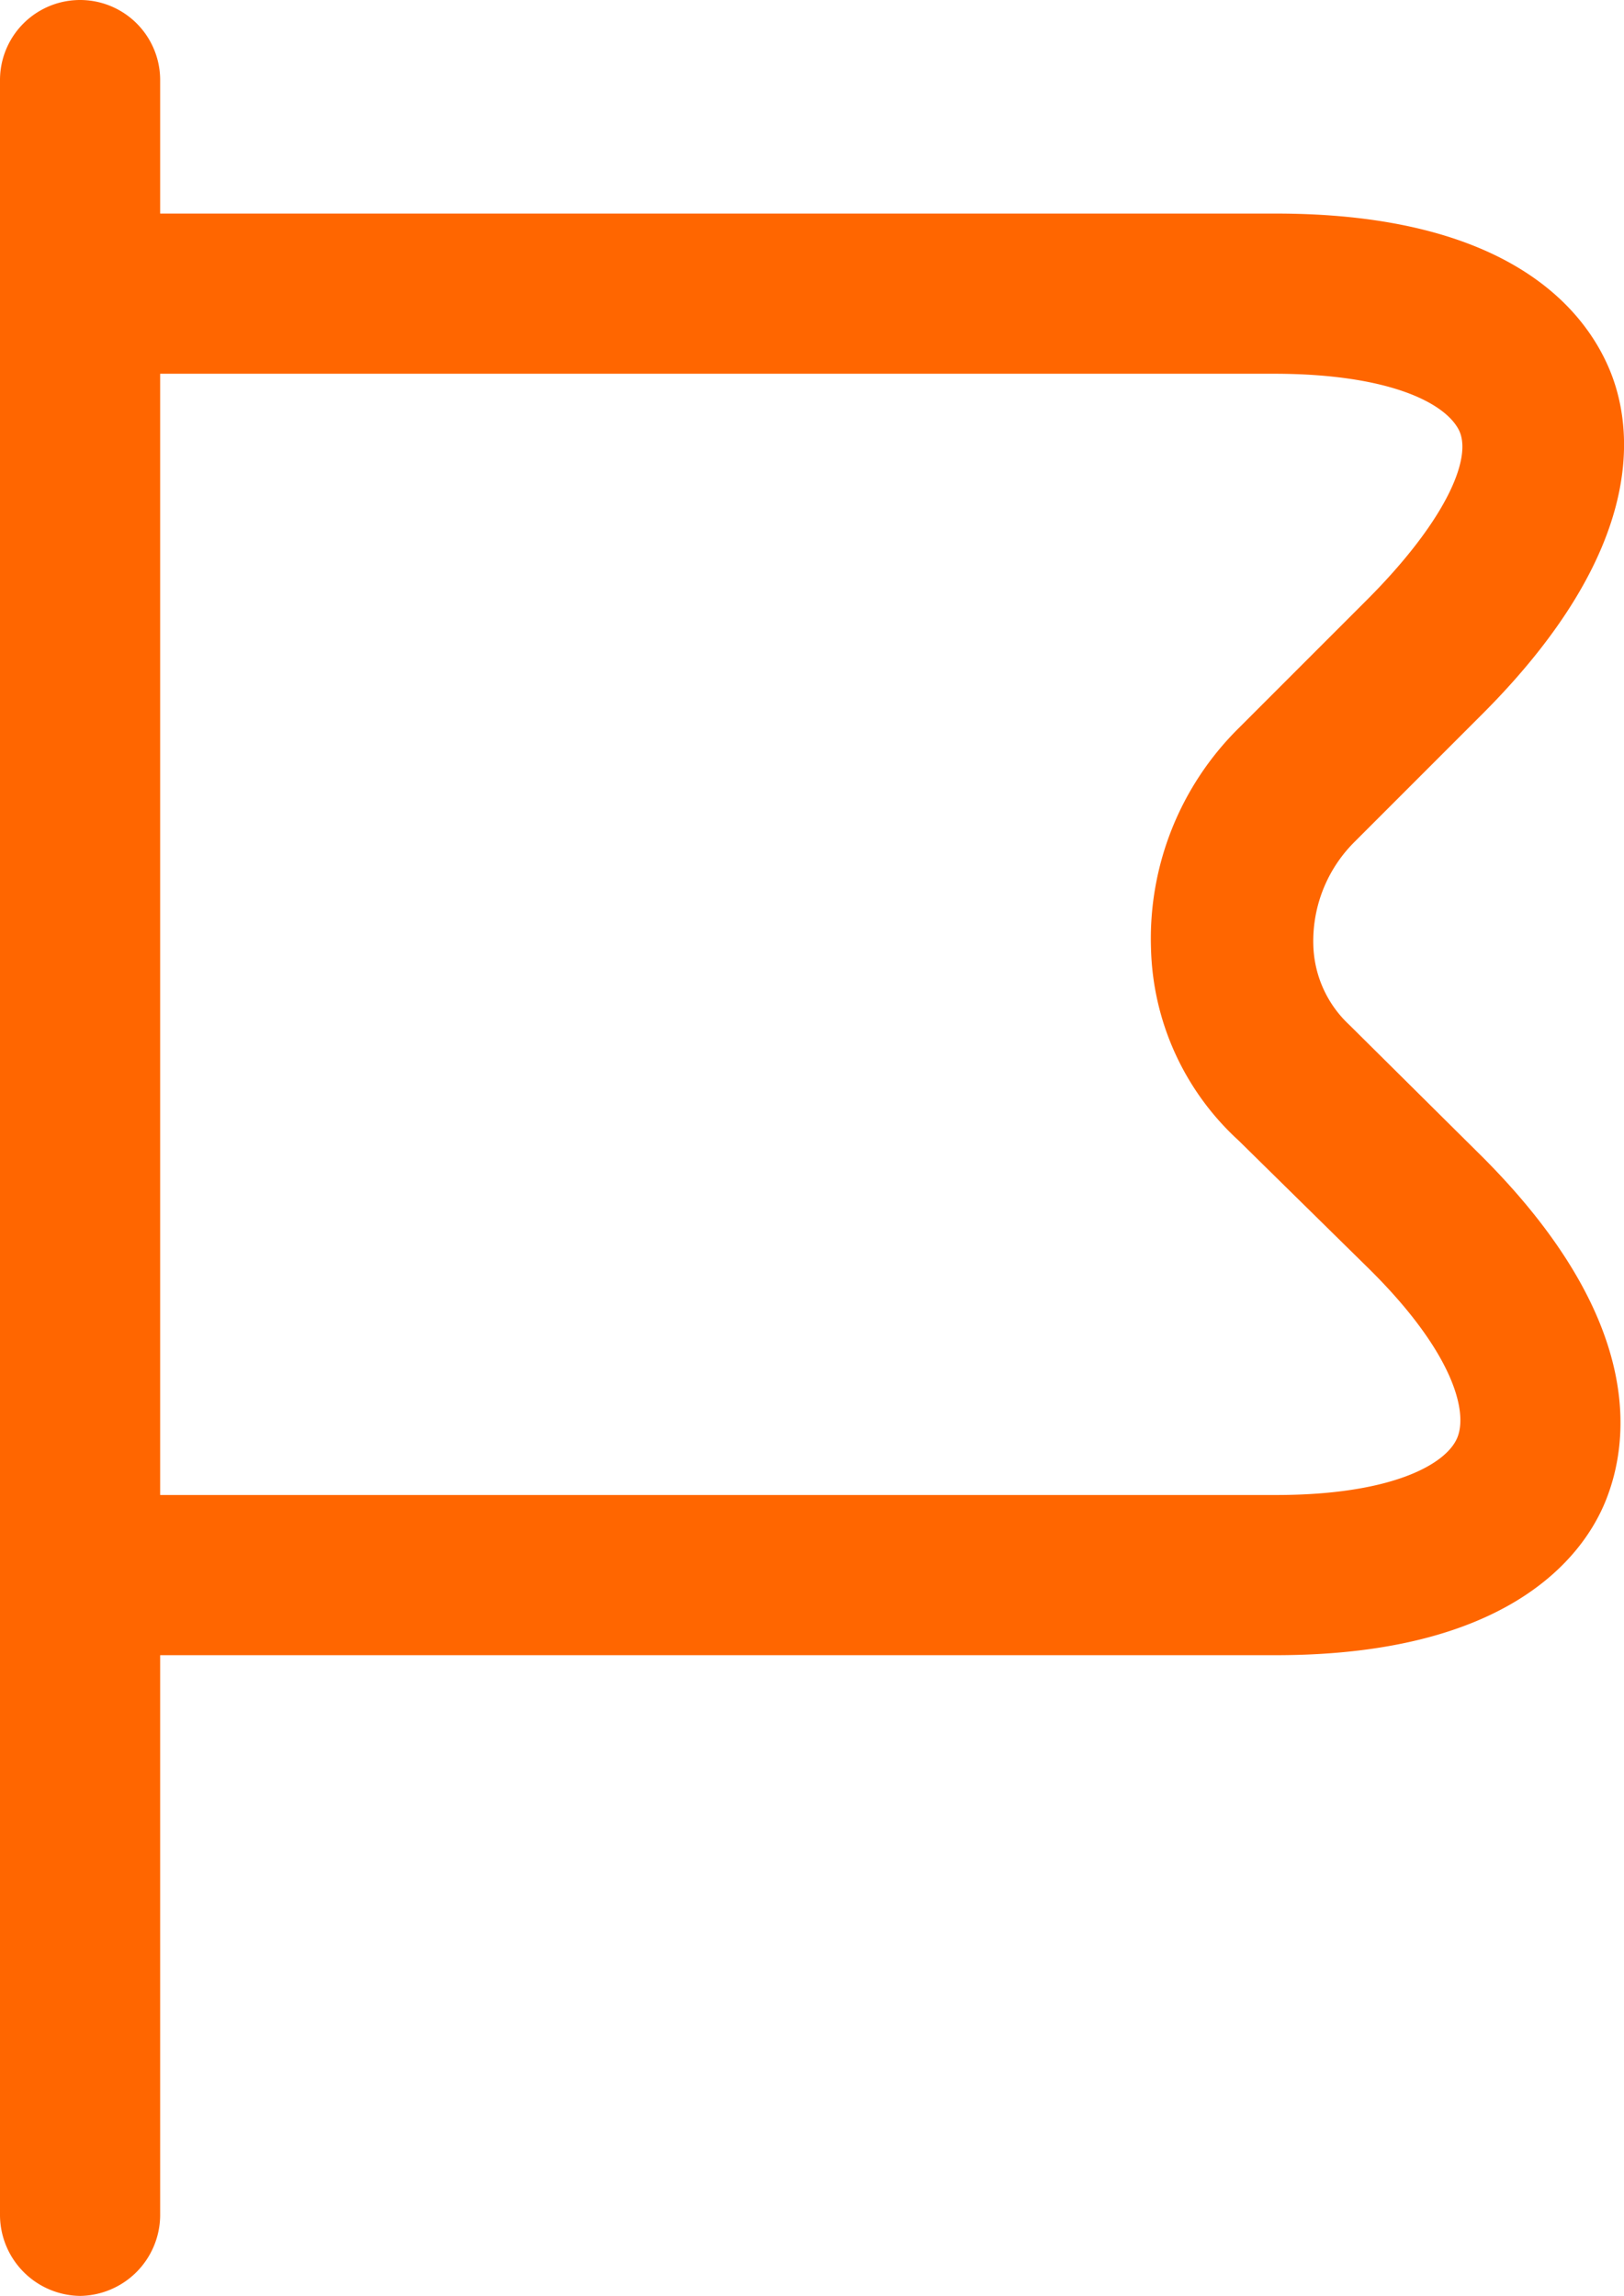
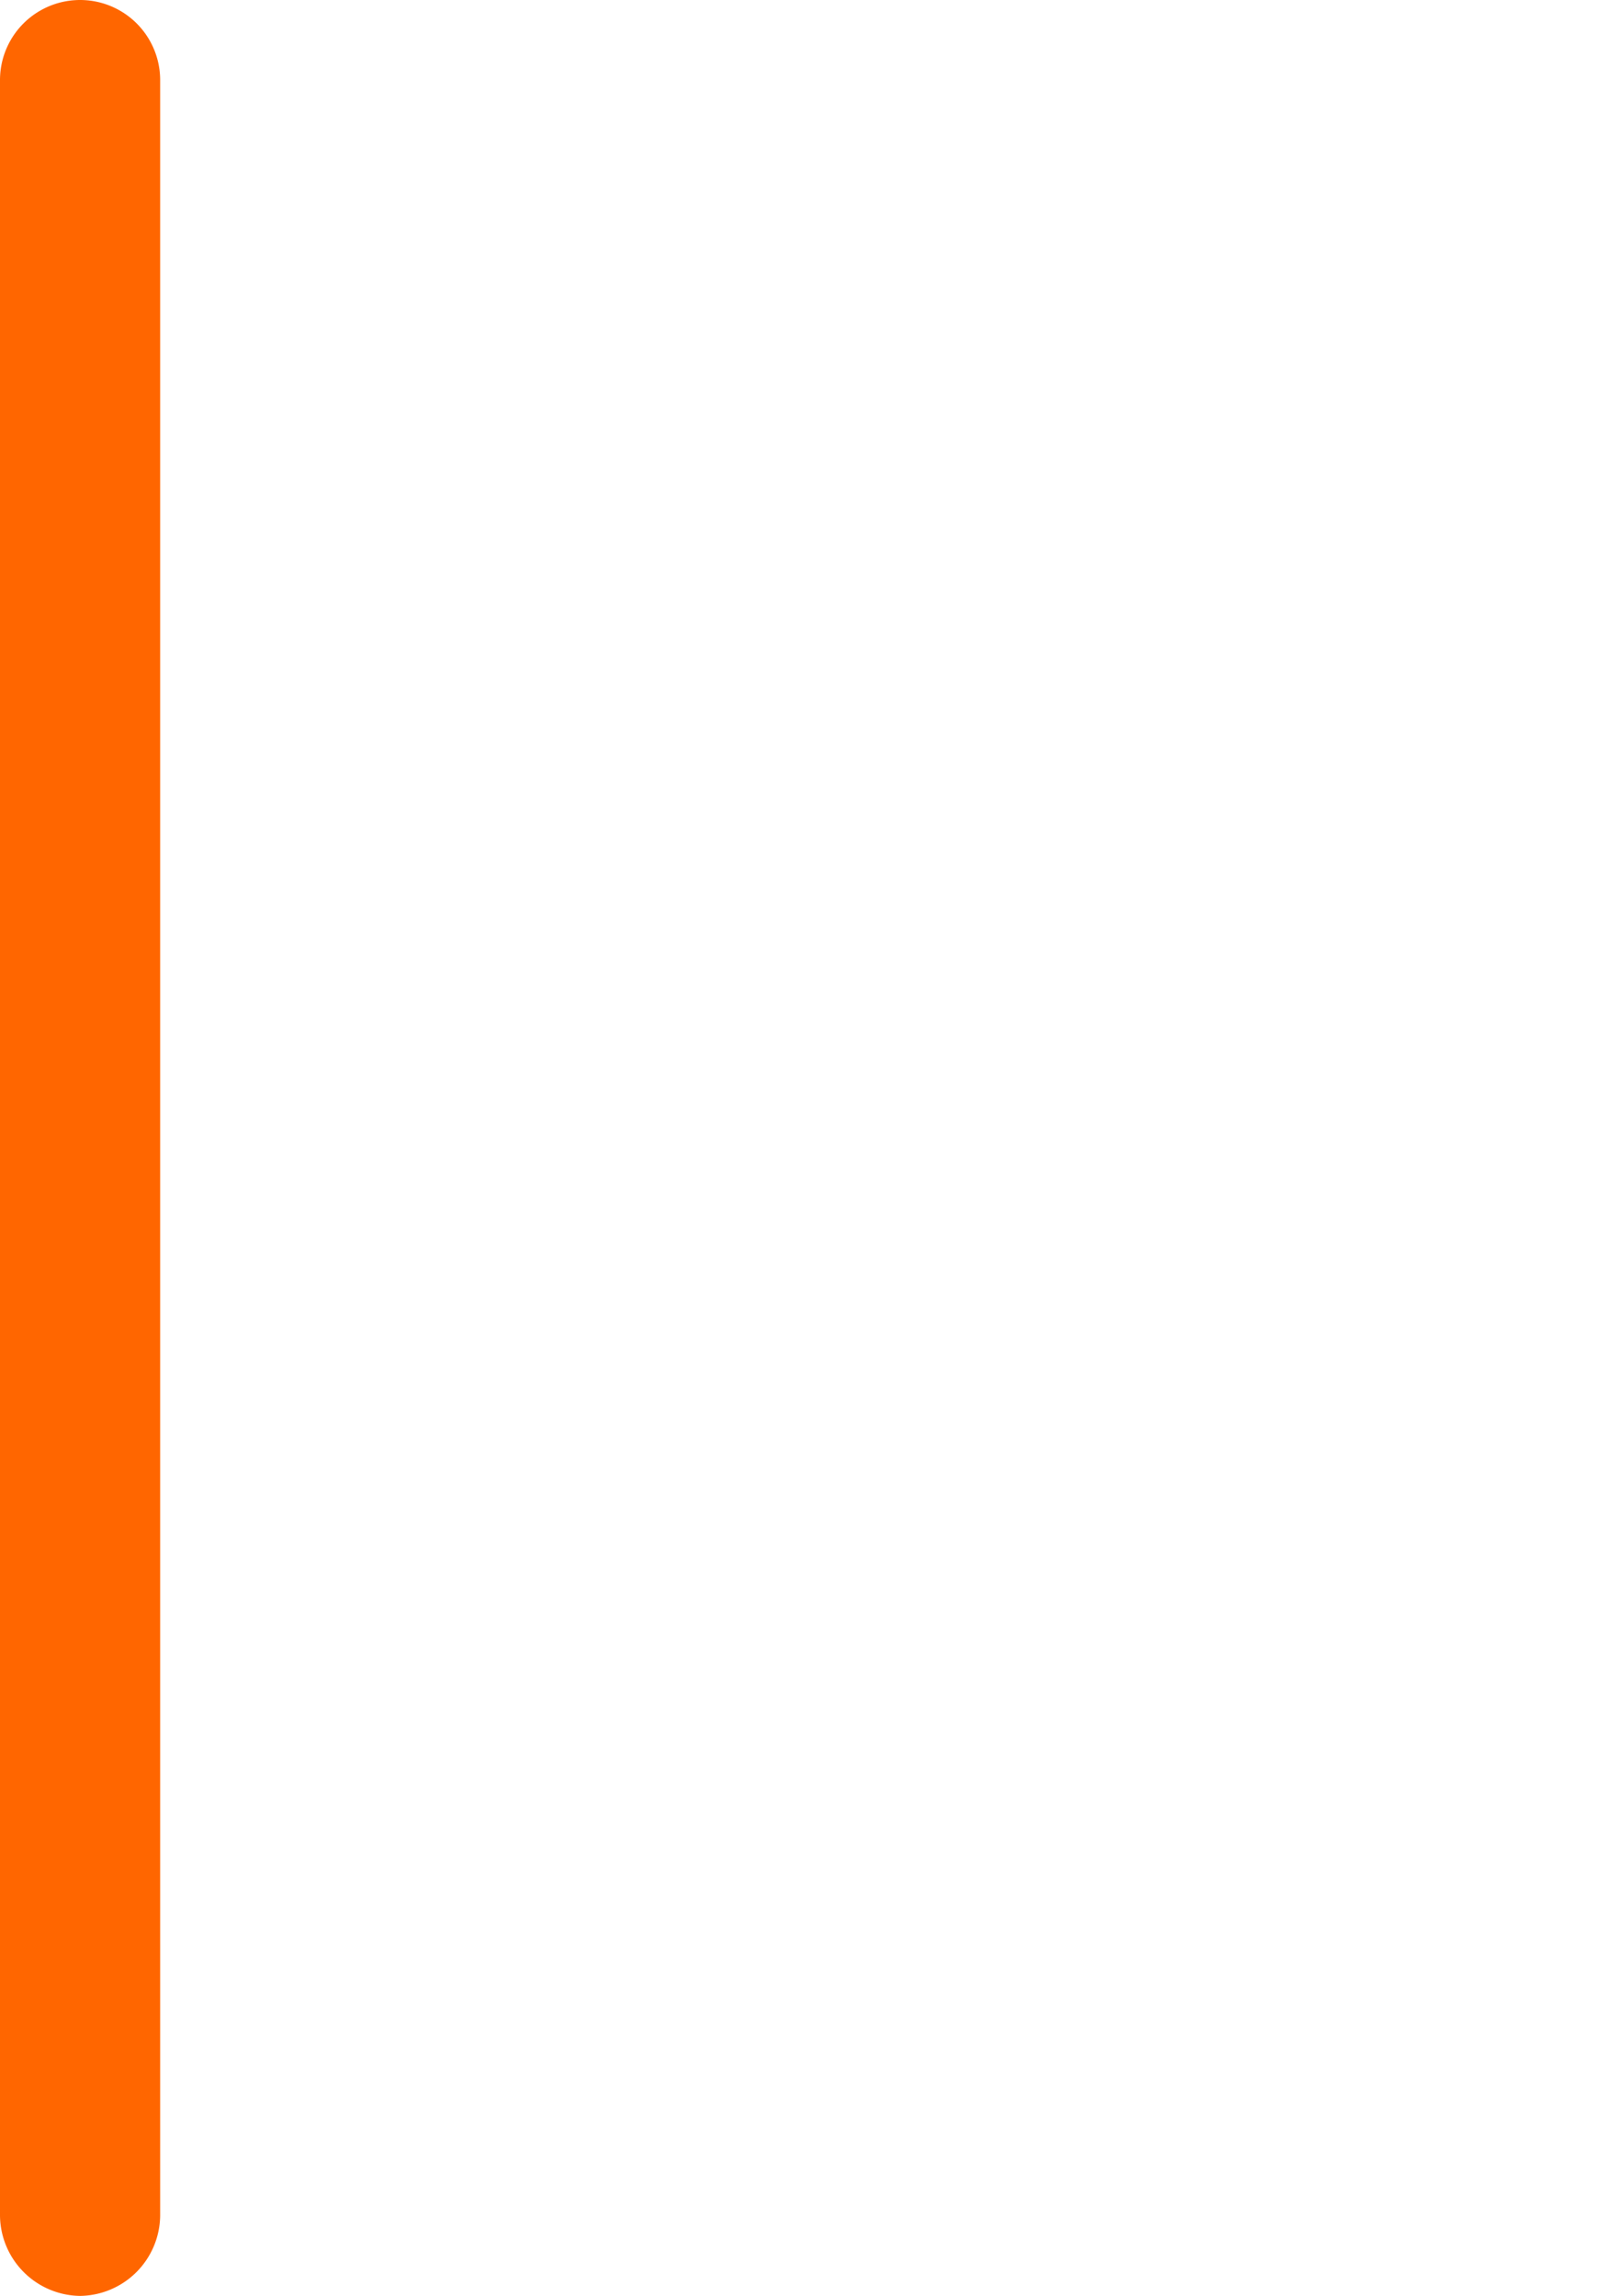
<svg xmlns="http://www.w3.org/2000/svg" id="Layer_1" data-name="Layer 1" viewBox="0 0 15.21 21.5">
  <defs>
    <style>.cls-1{fill:#f60;}</style>
  </defs>
  <path class="cls-1" d="M5.15,22.75A.76.76,0,0,1,4.4,22V2A.75.75,0,0,1,5.9,2V22A.76.76,0,0,1,5.15,22.75Z" transform="translate(-4.4 -1.25)" />
-   <path class="cls-1" d="M16.35,16.75H5.15a.75.75,0,1,1,0-1.5h11.2c1.09,0,1.6-.29,1.7-.54s-.05-.81-.83-1.58L16,11.93a2.52,2.52,0,0,1-.82-1.8A2.77,2.77,0,0,1,16,8.07l1.2-1.2c.74-.74,1-1.34.86-1.6s-.68-.52-1.73-.52H5.15a.75.75,0,0,1,0-1.5h11.2c2.19,0,2.89.91,3.12,1.45s.37,1.68-1.19,3.24l-1.2,1.2a1.31,1.31,0,0,0-.38.95,1.06,1.06,0,0,0,.34.76l1.24,1.23c1.53,1.53,1.38,2.67,1.16,3.22S18.5,16.75,16.35,16.75Z" transform="translate(-4.4 -1.25)" />
</svg>